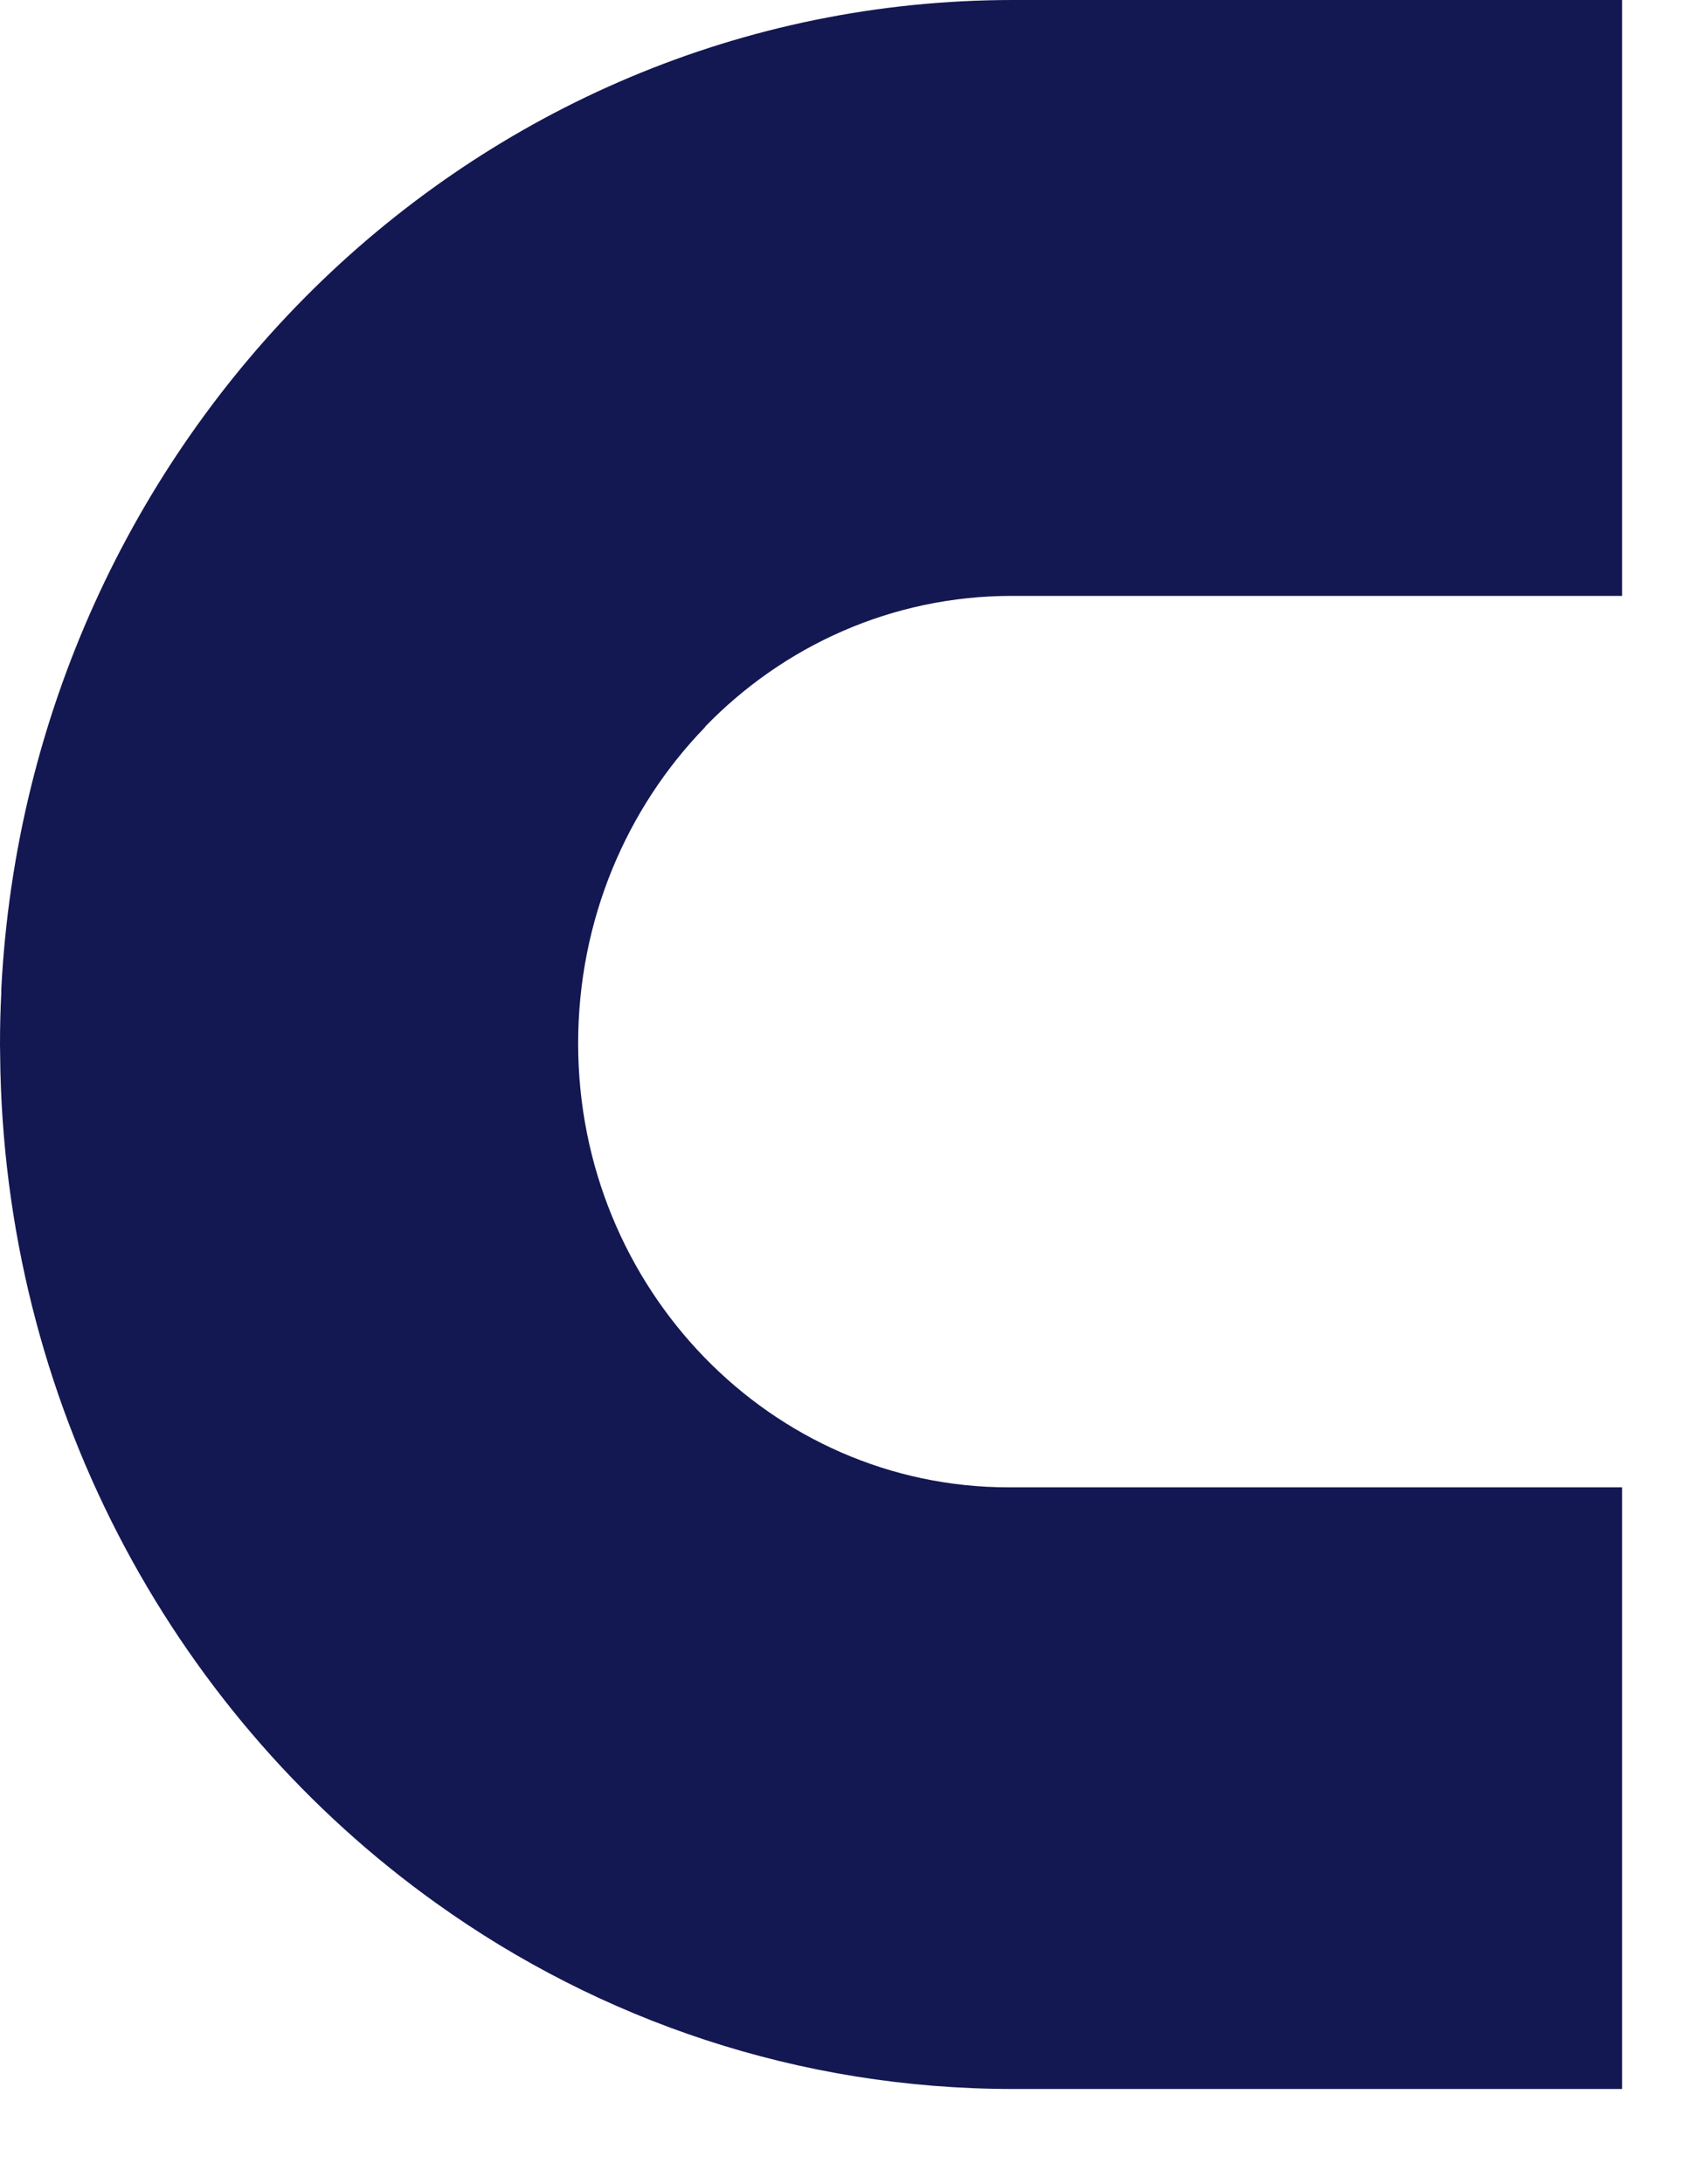
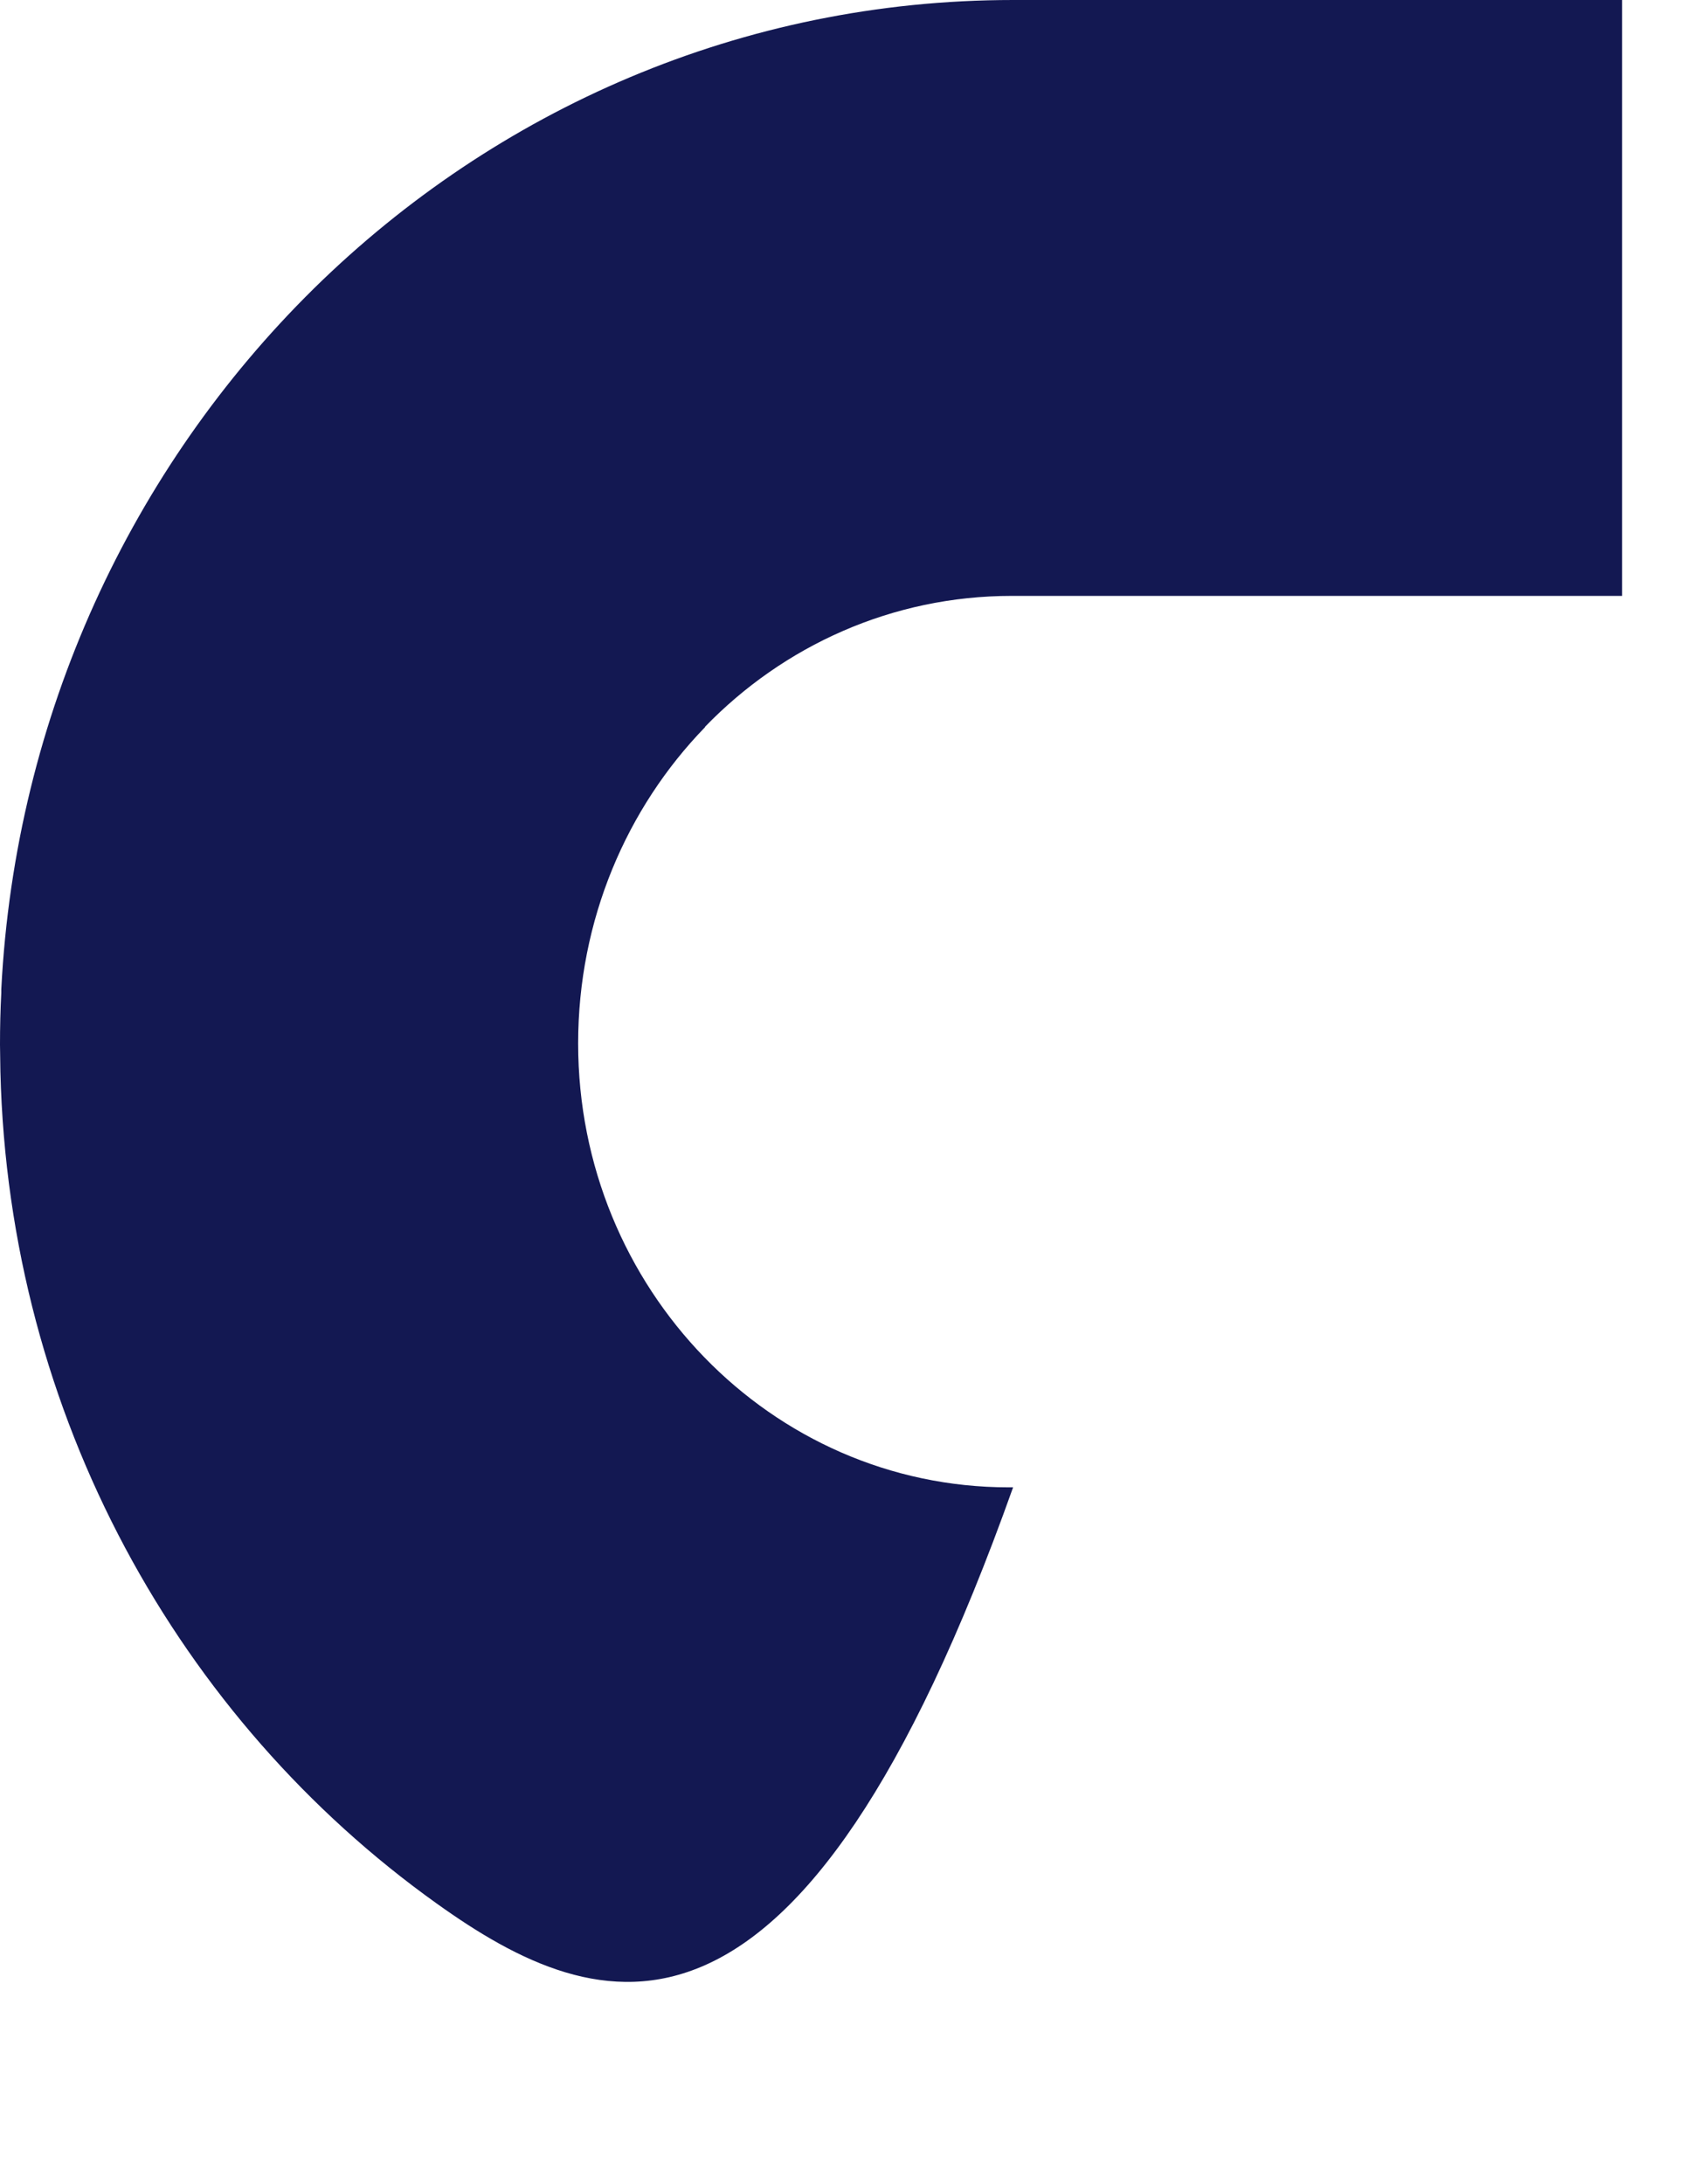
<svg xmlns="http://www.w3.org/2000/svg" fill="none" height="100%" overflow="visible" preserveAspectRatio="none" style="display: block;" viewBox="0 0 17 22" width="100%">
-   <path d="M7.105 7.324C6.315 8.138 5.826 9.266 5.826 10.51C5.826 12.979 7.771 14.981 10.165 14.981H16.346V21.041H10.209C8.051 21.041 6.045 20.35 4.398 19.171C1.808 17.321 0.089 14.266 0.004 10.794C0.004 10.706 0 10.613 0 10.523V10.518C0 10.344 0.004 10.172 0.013 10V9.964C0.154 7.197 1.333 4.711 3.156 2.913C3.161 2.908 3.163 2.906 3.165 2.904C4.997 1.105 7.478 0 10.209 0H16.346V6.002H10.196C8.989 6.002 7.895 6.505 7.105 7.32V7.324Z" fill="#131852" id="Vector" />
+   <path d="M7.105 7.324C6.315 8.138 5.826 9.266 5.826 10.51C5.826 12.979 7.771 14.981 10.165 14.981H16.346H10.209C8.051 21.041 6.045 20.35 4.398 19.171C1.808 17.321 0.089 14.266 0.004 10.794C0.004 10.706 0 10.613 0 10.523V10.518C0 10.344 0.004 10.172 0.013 10V9.964C0.154 7.197 1.333 4.711 3.156 2.913C3.161 2.908 3.163 2.906 3.165 2.904C4.997 1.105 7.478 0 10.209 0H16.346V6.002H10.196C8.989 6.002 7.895 6.505 7.105 7.32V7.324Z" fill="#131852" id="Vector" />
</svg>